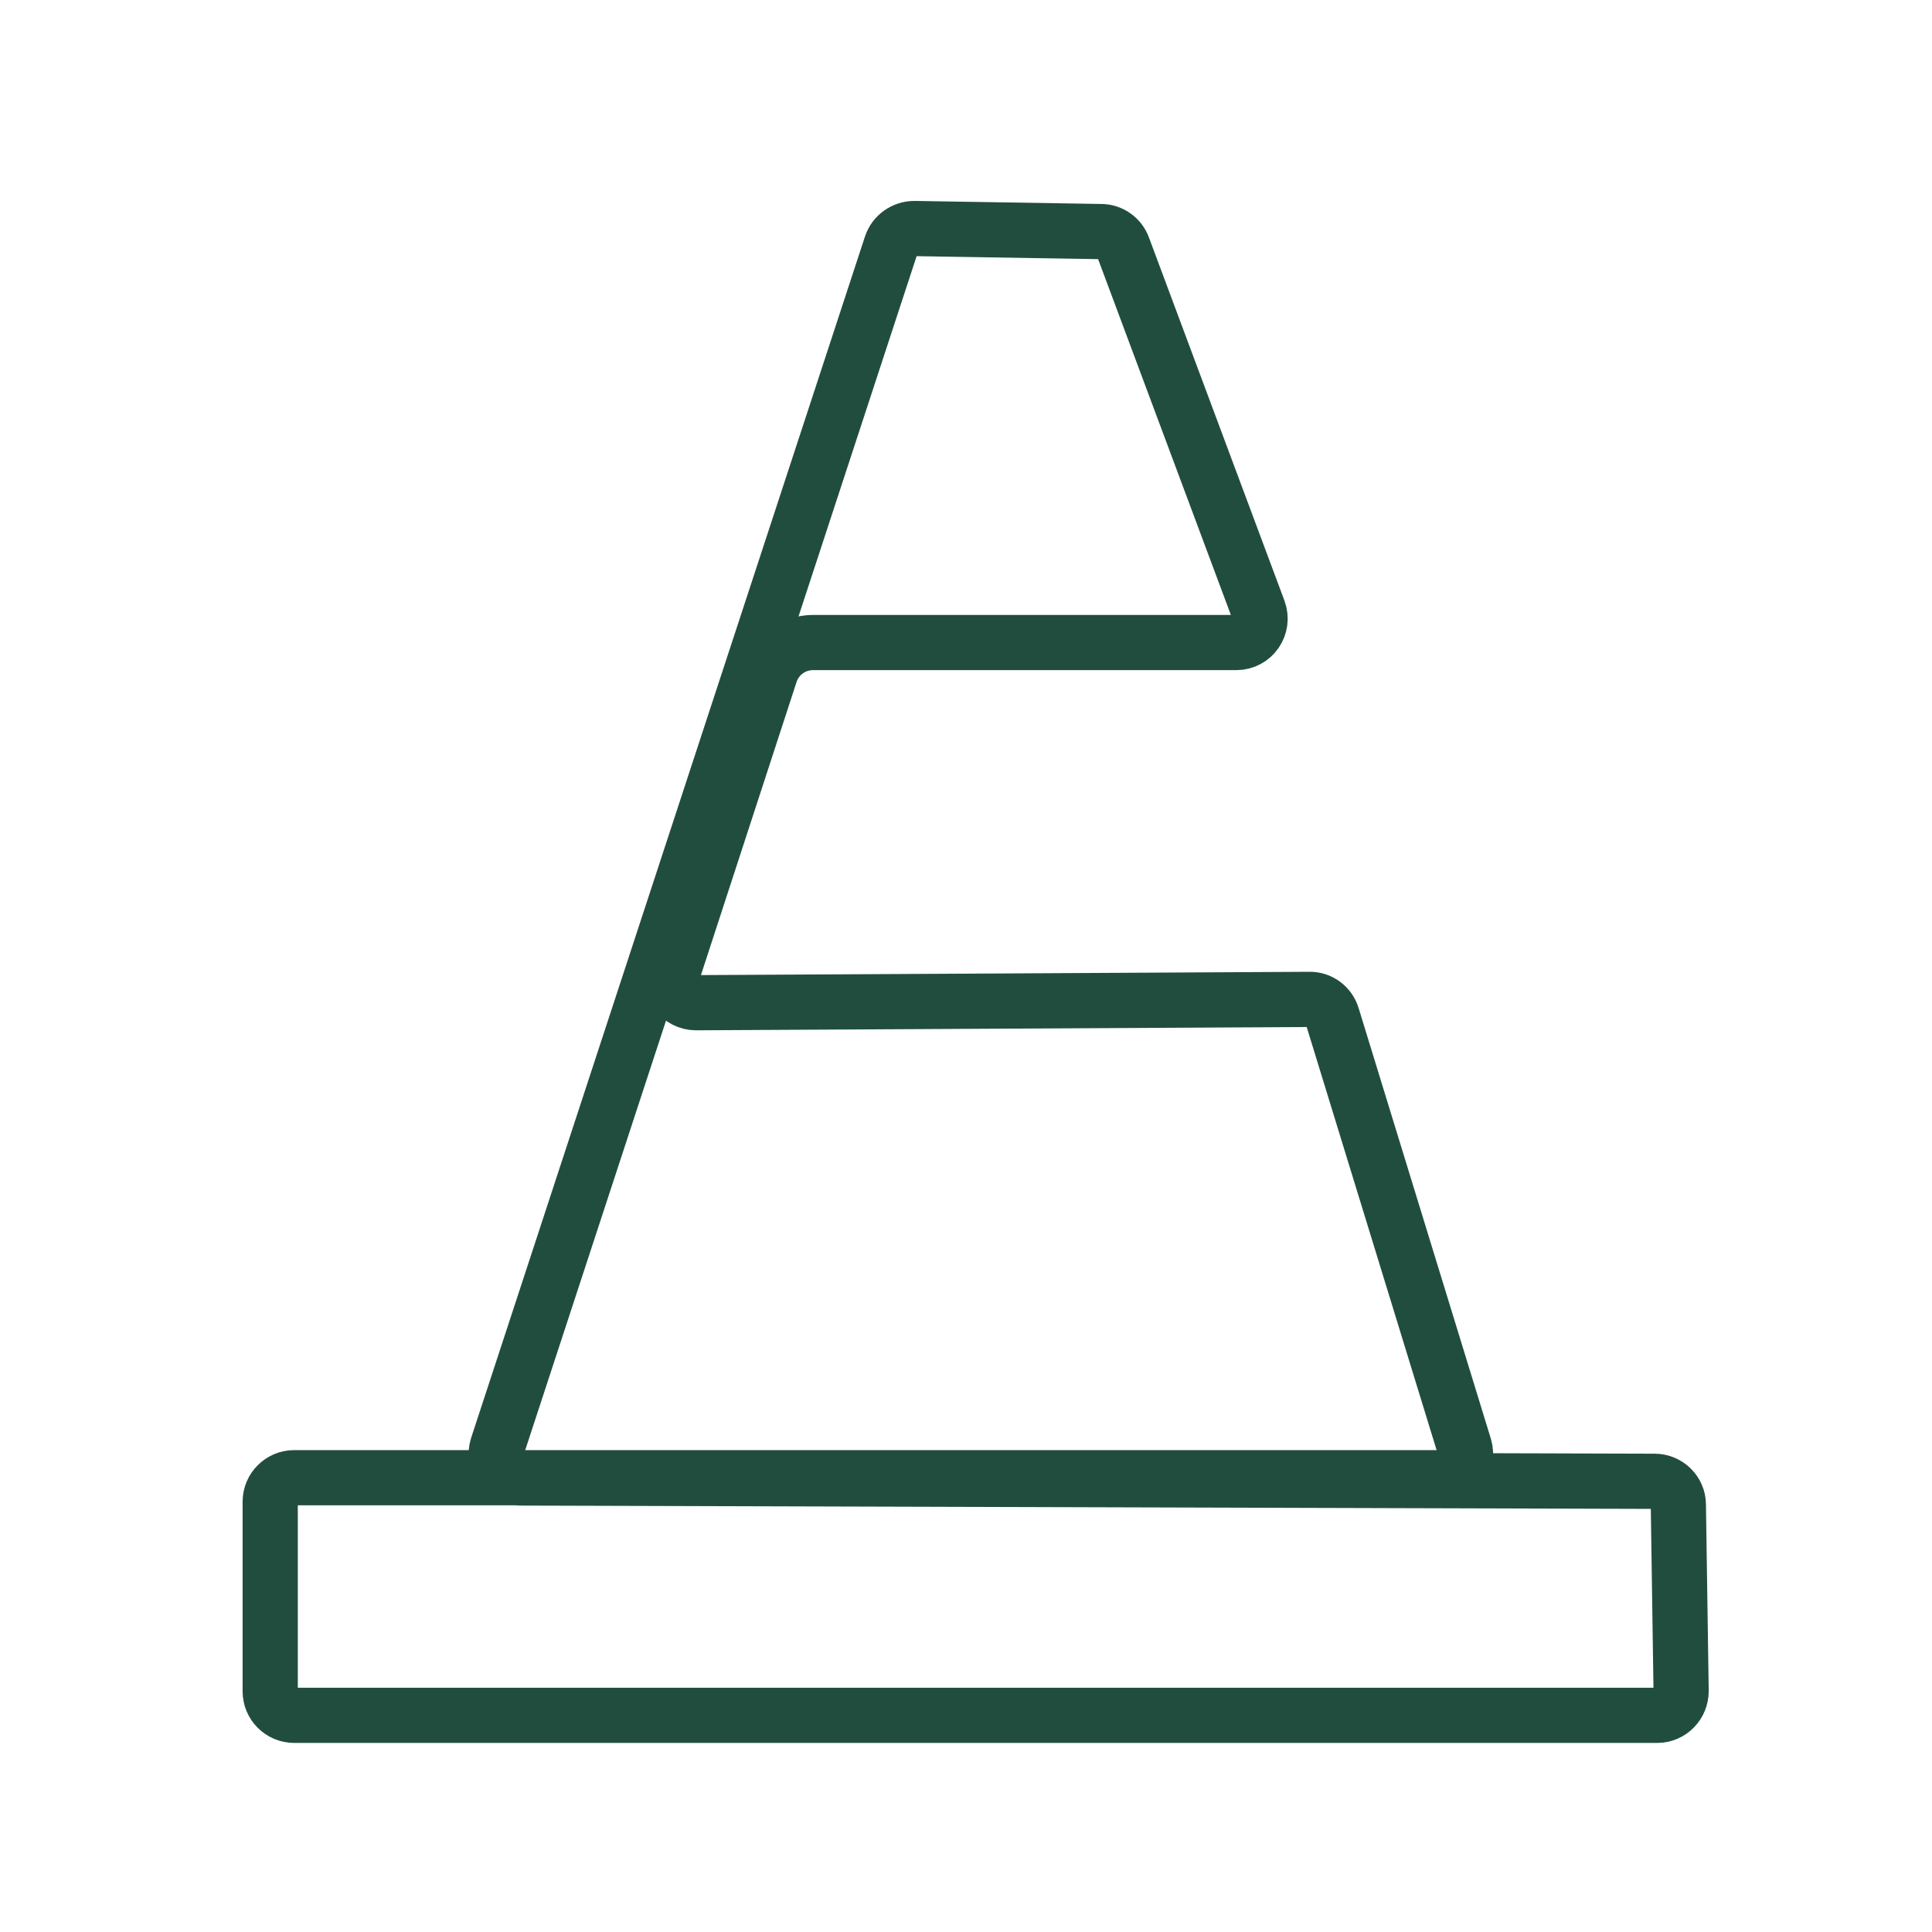
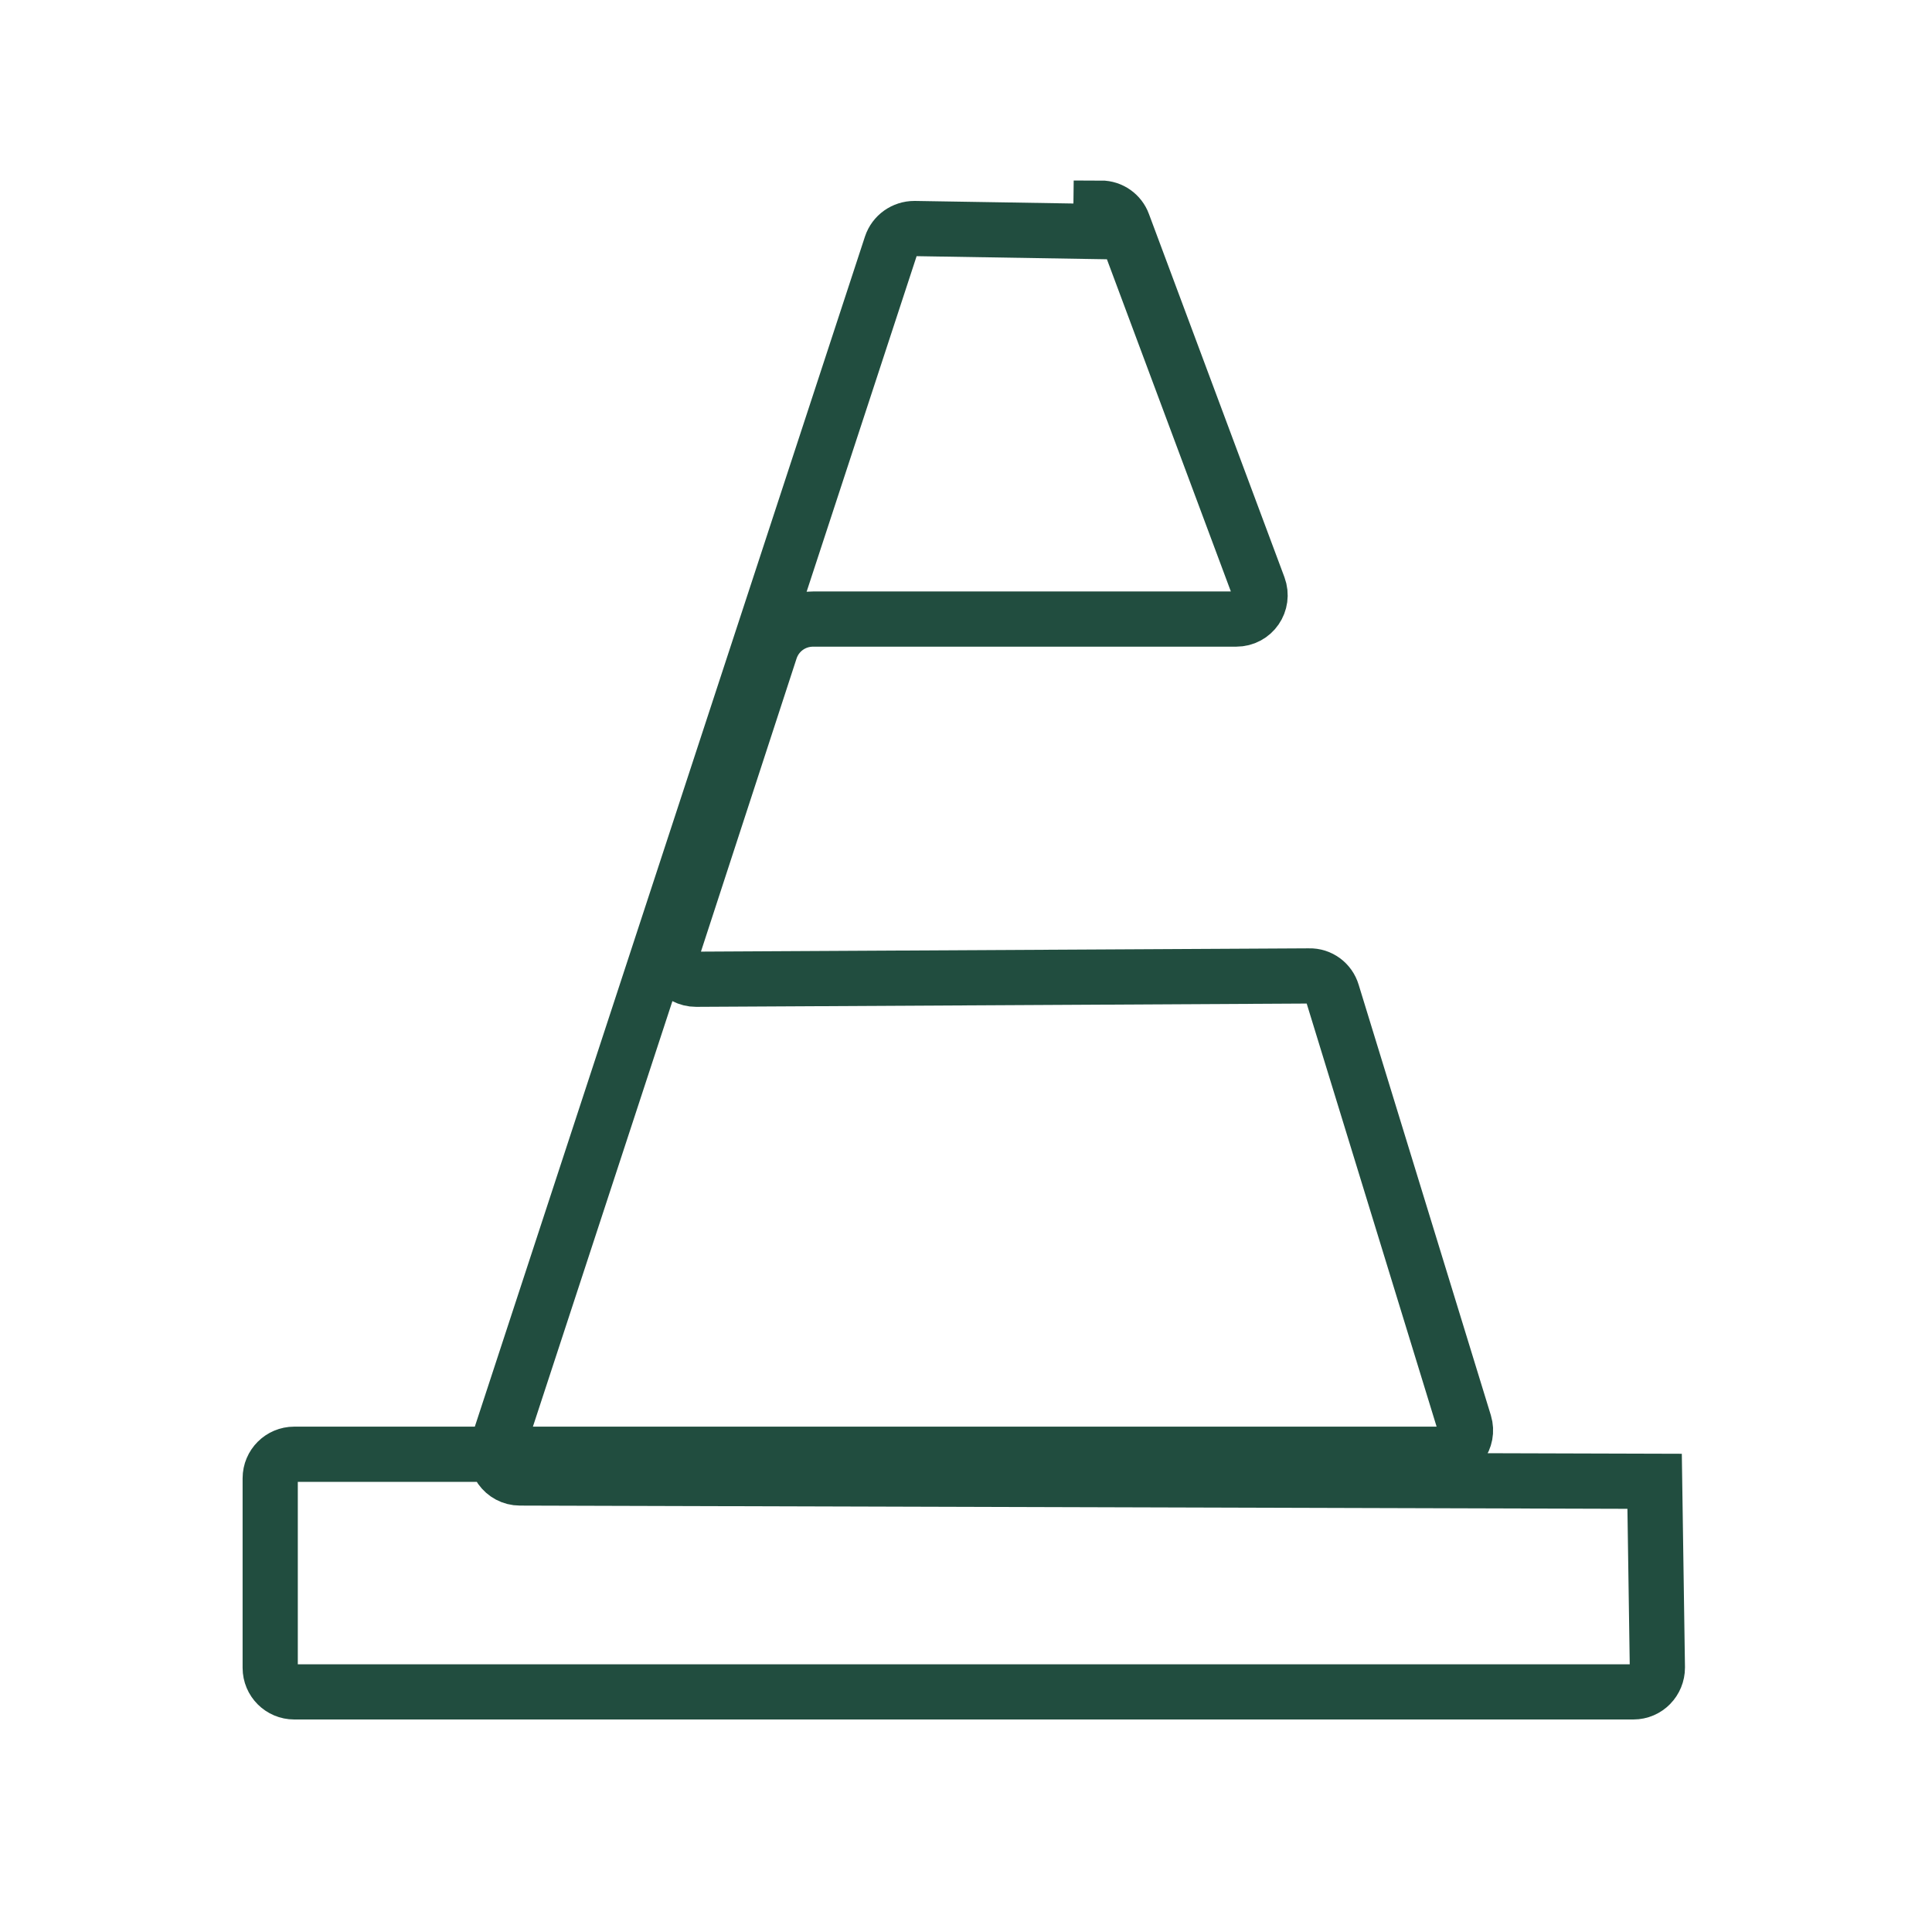
<svg xmlns="http://www.w3.org/2000/svg" viewBox="0 0 70 70" height="70" width="70" id="a">
  <defs>
    <style>.b{fill:none;stroke:#214d3f;stroke-linecap:round;stroke-miterlimit:10;stroke-width:2px;}</style>
  </defs>
-   <path d="M39.88,8.39l-6.75-.11c-.38,0-.72.24-.84.6l-14.27,43.53c-.18.56.23,1.14.82,1.14l41.11.12c.47,0,.86.38.86.85l.1,6.75c0,.48-.38.88-.87.88H10.66c-.48,0-.87-.39-.87-.87v-6.87c0-.48.39-.87.87-.87h41.57c.58,0,1-.56.83-1.12l-4.79-15.6c-.11-.37-.45-.62-.83-.61l-22.22.12c-.59,0-1.01-.57-.83-1.14l3.52-10.79c.22-.67.84-1.12,1.55-1.12h15.33c.61,0,1.02-.6.81-1.17l-4.91-13.16c-.12-.33-.44-.56-.8-.56Z" class="b" />
+   <path d="M39.88,8.39l-6.75-.11c-.38,0-.72.24-.84.6l-14.27,43.53c-.18.56.23,1.14.82,1.14l41.11.12l.1,6.75c0,.48-.38.88-.87.88H10.66c-.48,0-.87-.39-.87-.87v-6.87c0-.48.39-.87.87-.87h41.57c.58,0,1-.56.83-1.12l-4.79-15.6c-.11-.37-.45-.62-.83-.61l-22.22.12c-.59,0-1.01-.57-.83-1.14l3.52-10.79c.22-.67.84-1.12,1.55-1.12h15.33c.61,0,1.02-.6.81-1.17l-4.91-13.16c-.12-.33-.44-.56-.8-.56Z" class="b" />
</svg>